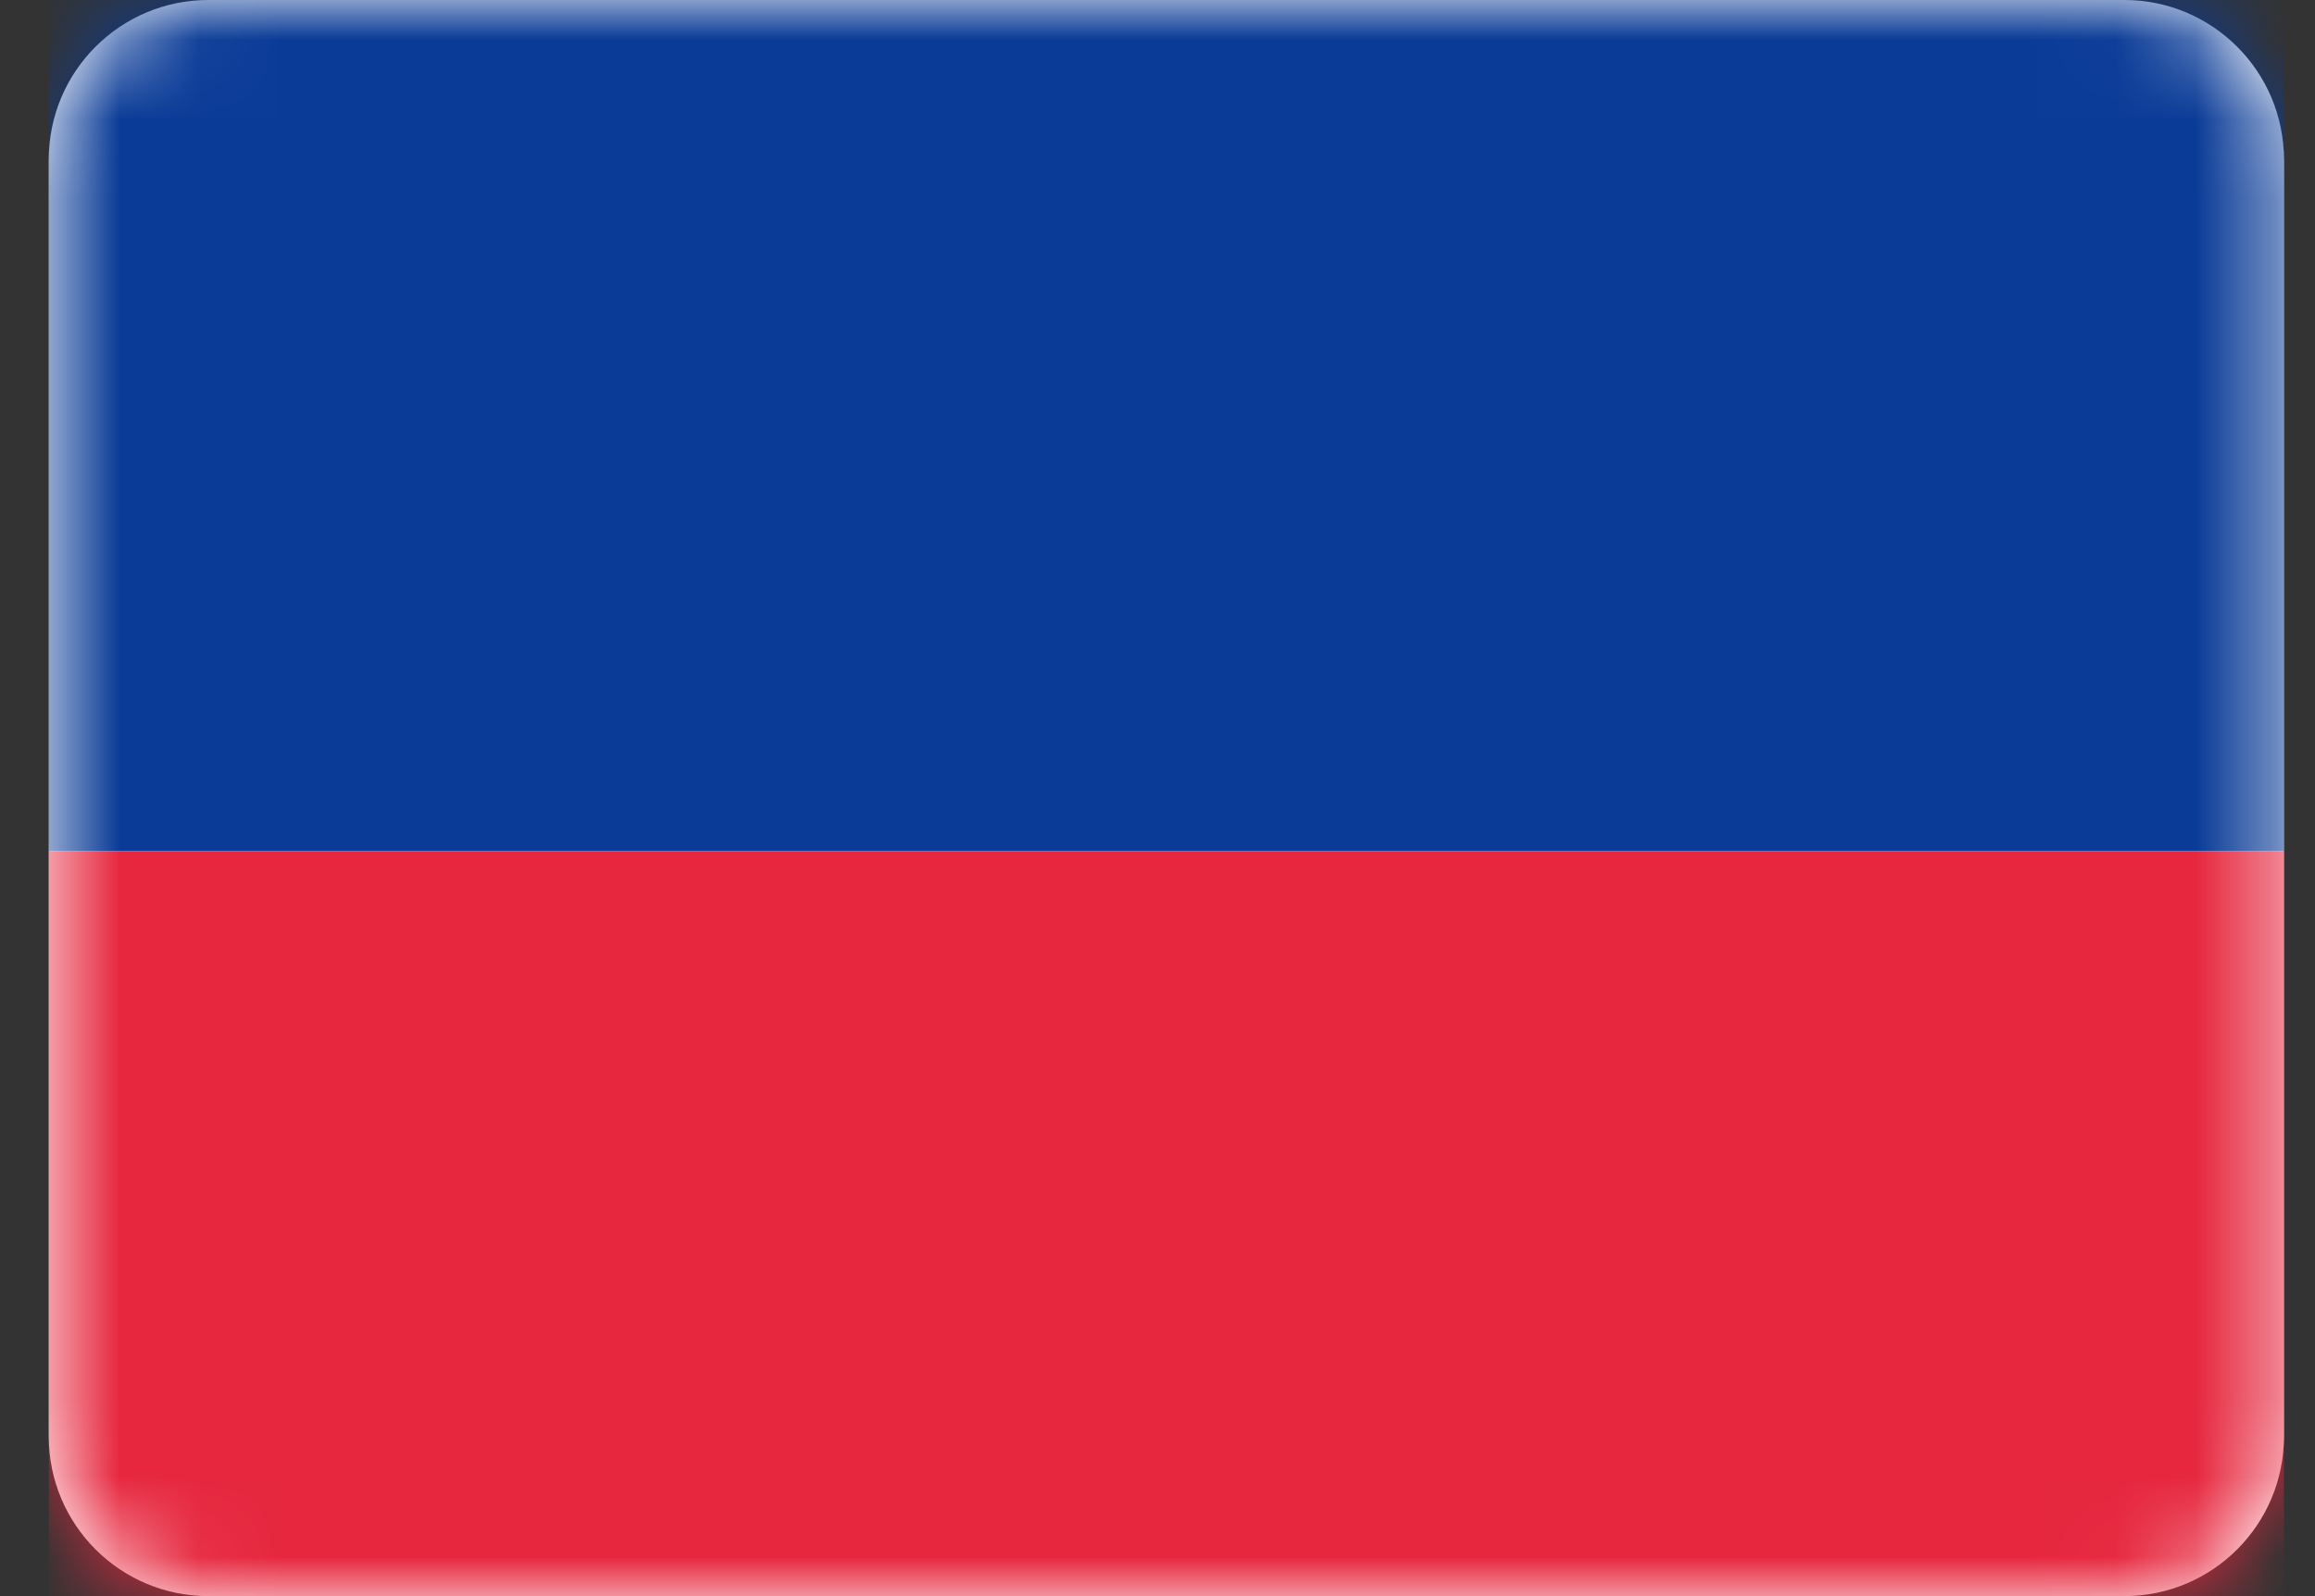
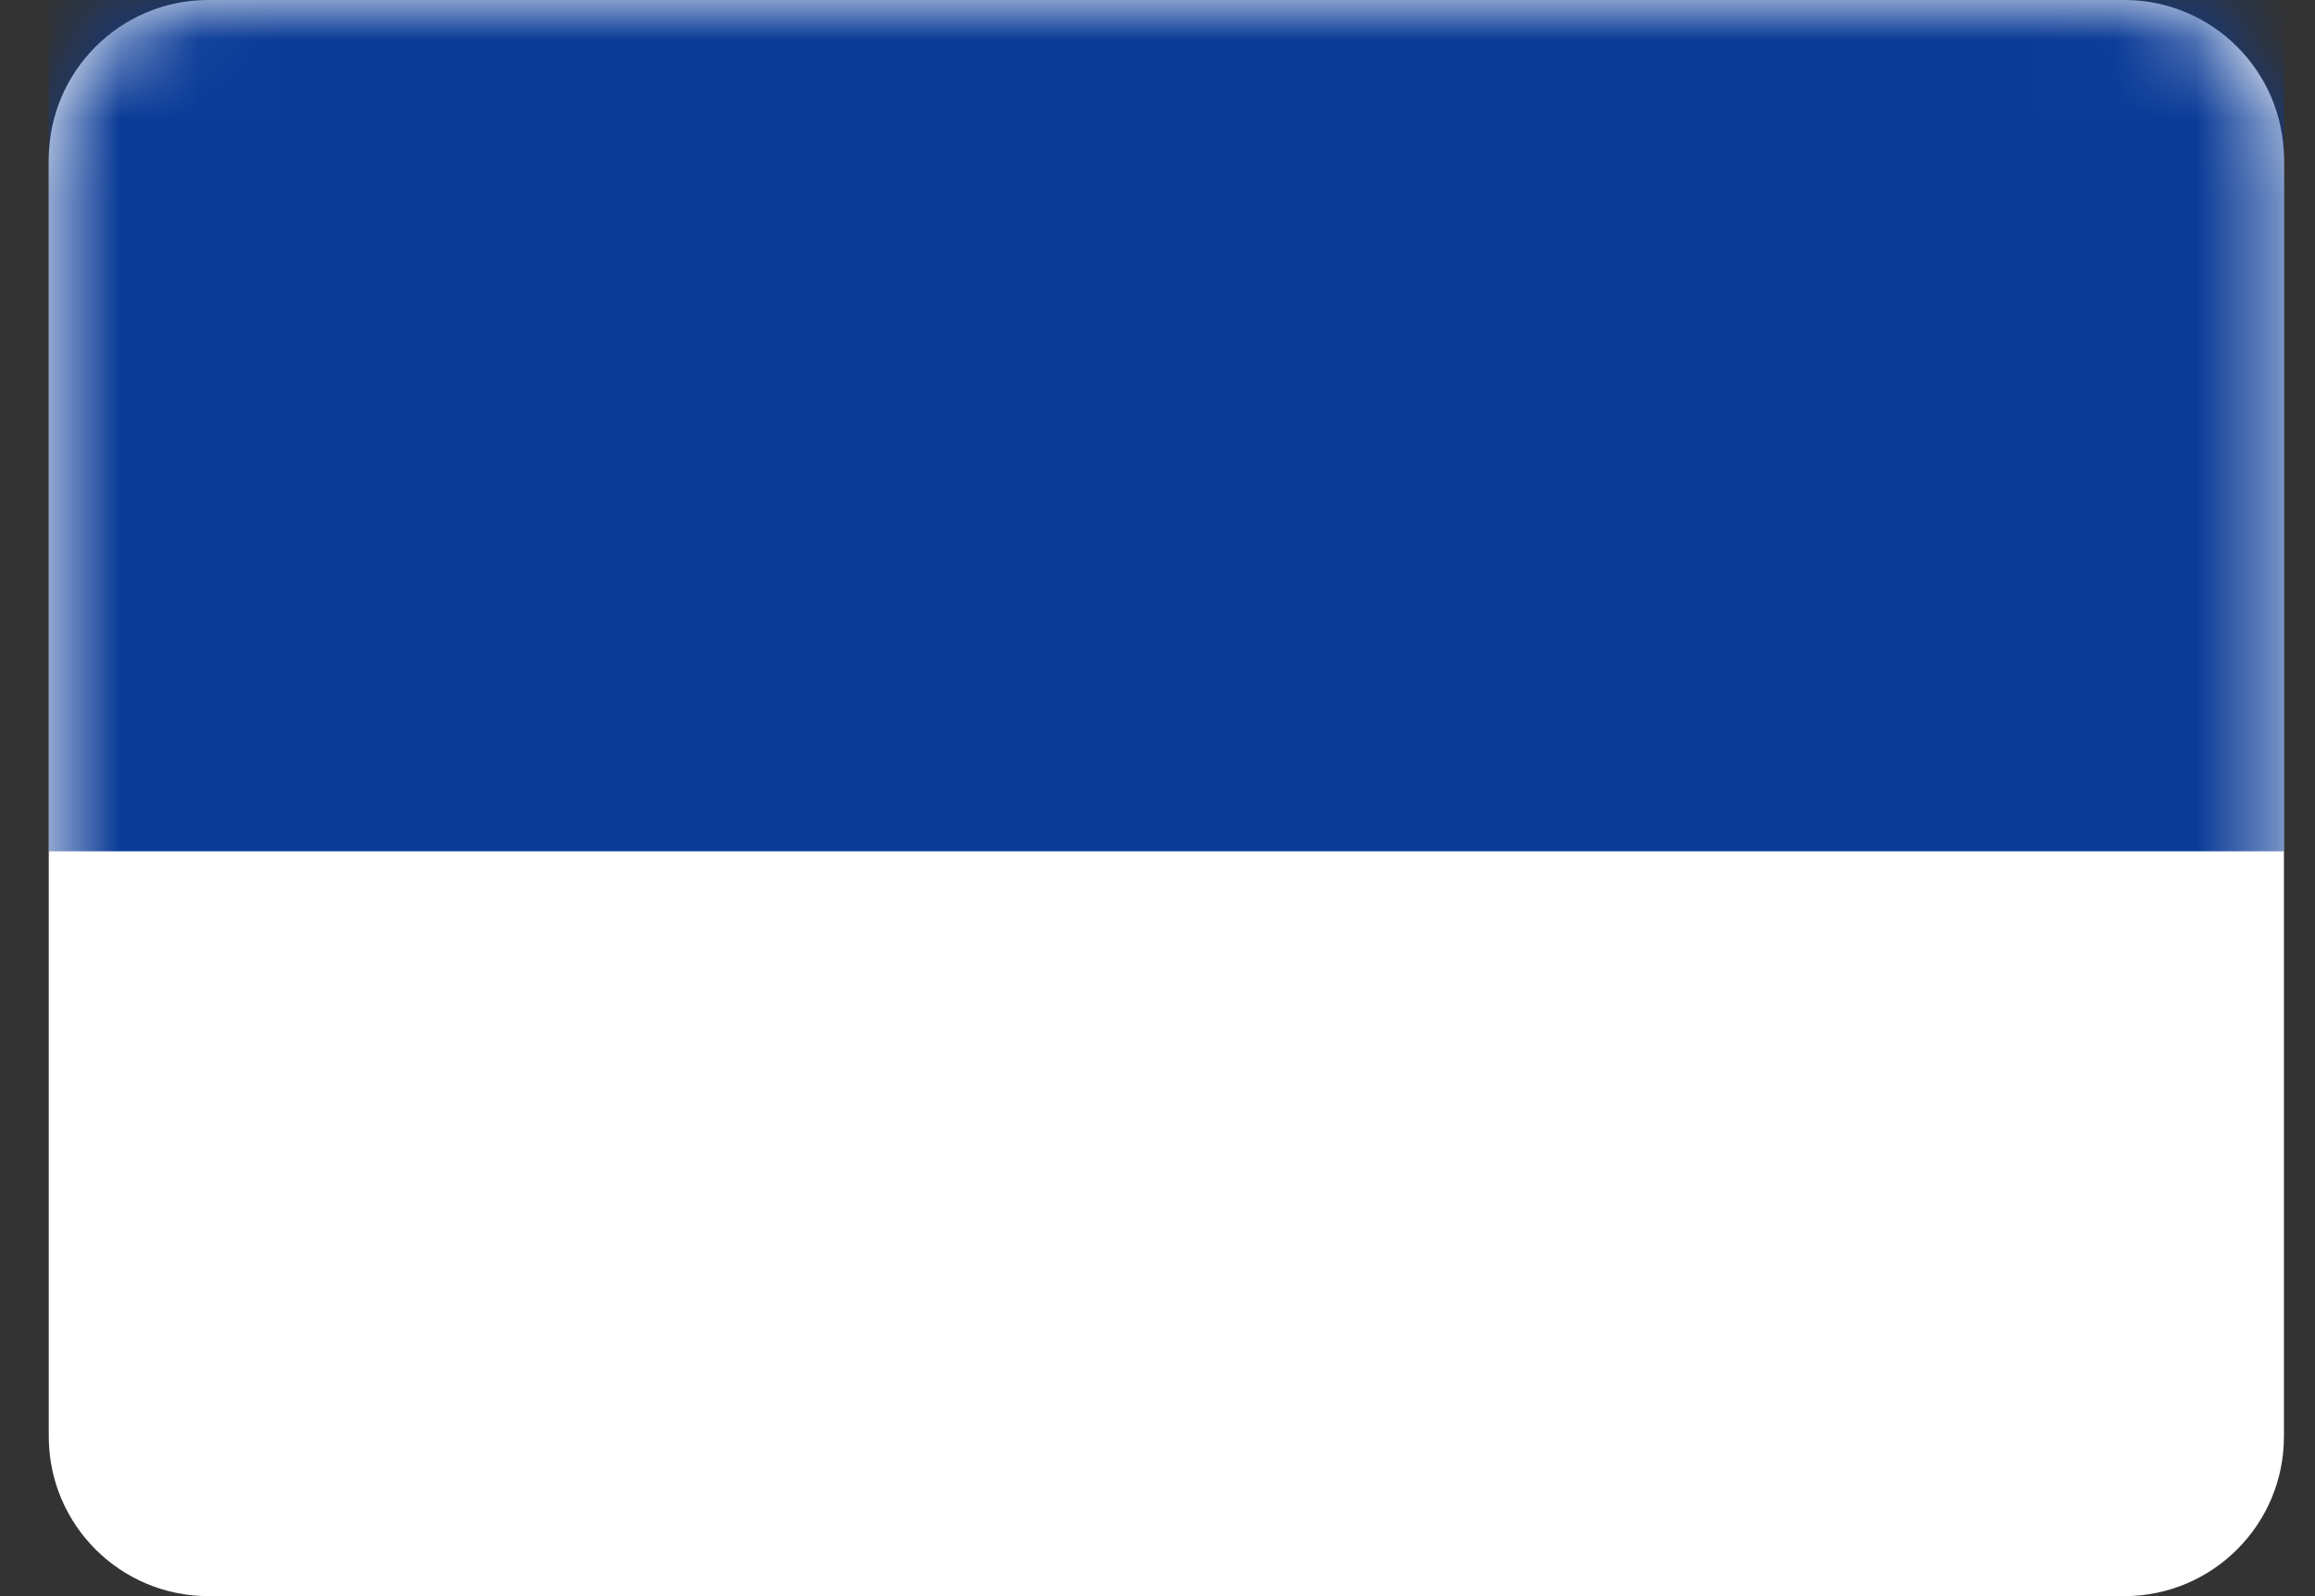
<svg xmlns="http://www.w3.org/2000/svg" width="29" height="20" viewBox="0 0 29 20" fill="none">
  <rect x="0" y="0" width="29" height="20" fill="#333333" stroke="none" />
  <path fill-rule="evenodd" clip-rule="evenodd" d="M0.611 2C0.611 0.895 1.506 0 2.611 0H26.611C27.715 0 28.611 0.895 28.611 2V18C28.611 19.105 27.715 20 26.611 20H2.611C1.506 20 0.611 19.105 0.611 18V2Z" fill="white" />
  <mask id="mask0_802_252" style="mask-type:luminance" maskUnits="userSpaceOnUse" x="0" y="0" width="29" height="20">
    <path fill-rule="evenodd" clip-rule="evenodd" d="M0.611 2C0.611 0.895 1.506 0 2.611 0H26.611C27.715 0 28.611 0.895 28.611 2V18C28.611 19.105 27.715 20 26.611 20H2.611C1.506 20 0.611 19.105 0.611 18V2Z" fill="white" />
  </mask>
  <g mask="url(#mask0_802_252)">
-     <path fill-rule="evenodd" clip-rule="evenodd" d="M0.611 10.667H28.611V0H0.611V10.667Z" fill="#0A3B97" />
-     <path fill-rule="evenodd" clip-rule="evenodd" d="M0.611 20H28.611V10.667H0.611V20Z" fill="#E6273E" />
+     <path fill-rule="evenodd" clip-rule="evenodd" d="M0.611 10.667H28.611V0H0.611V10.667" fill="#0A3B97" />
  </g>
</svg>